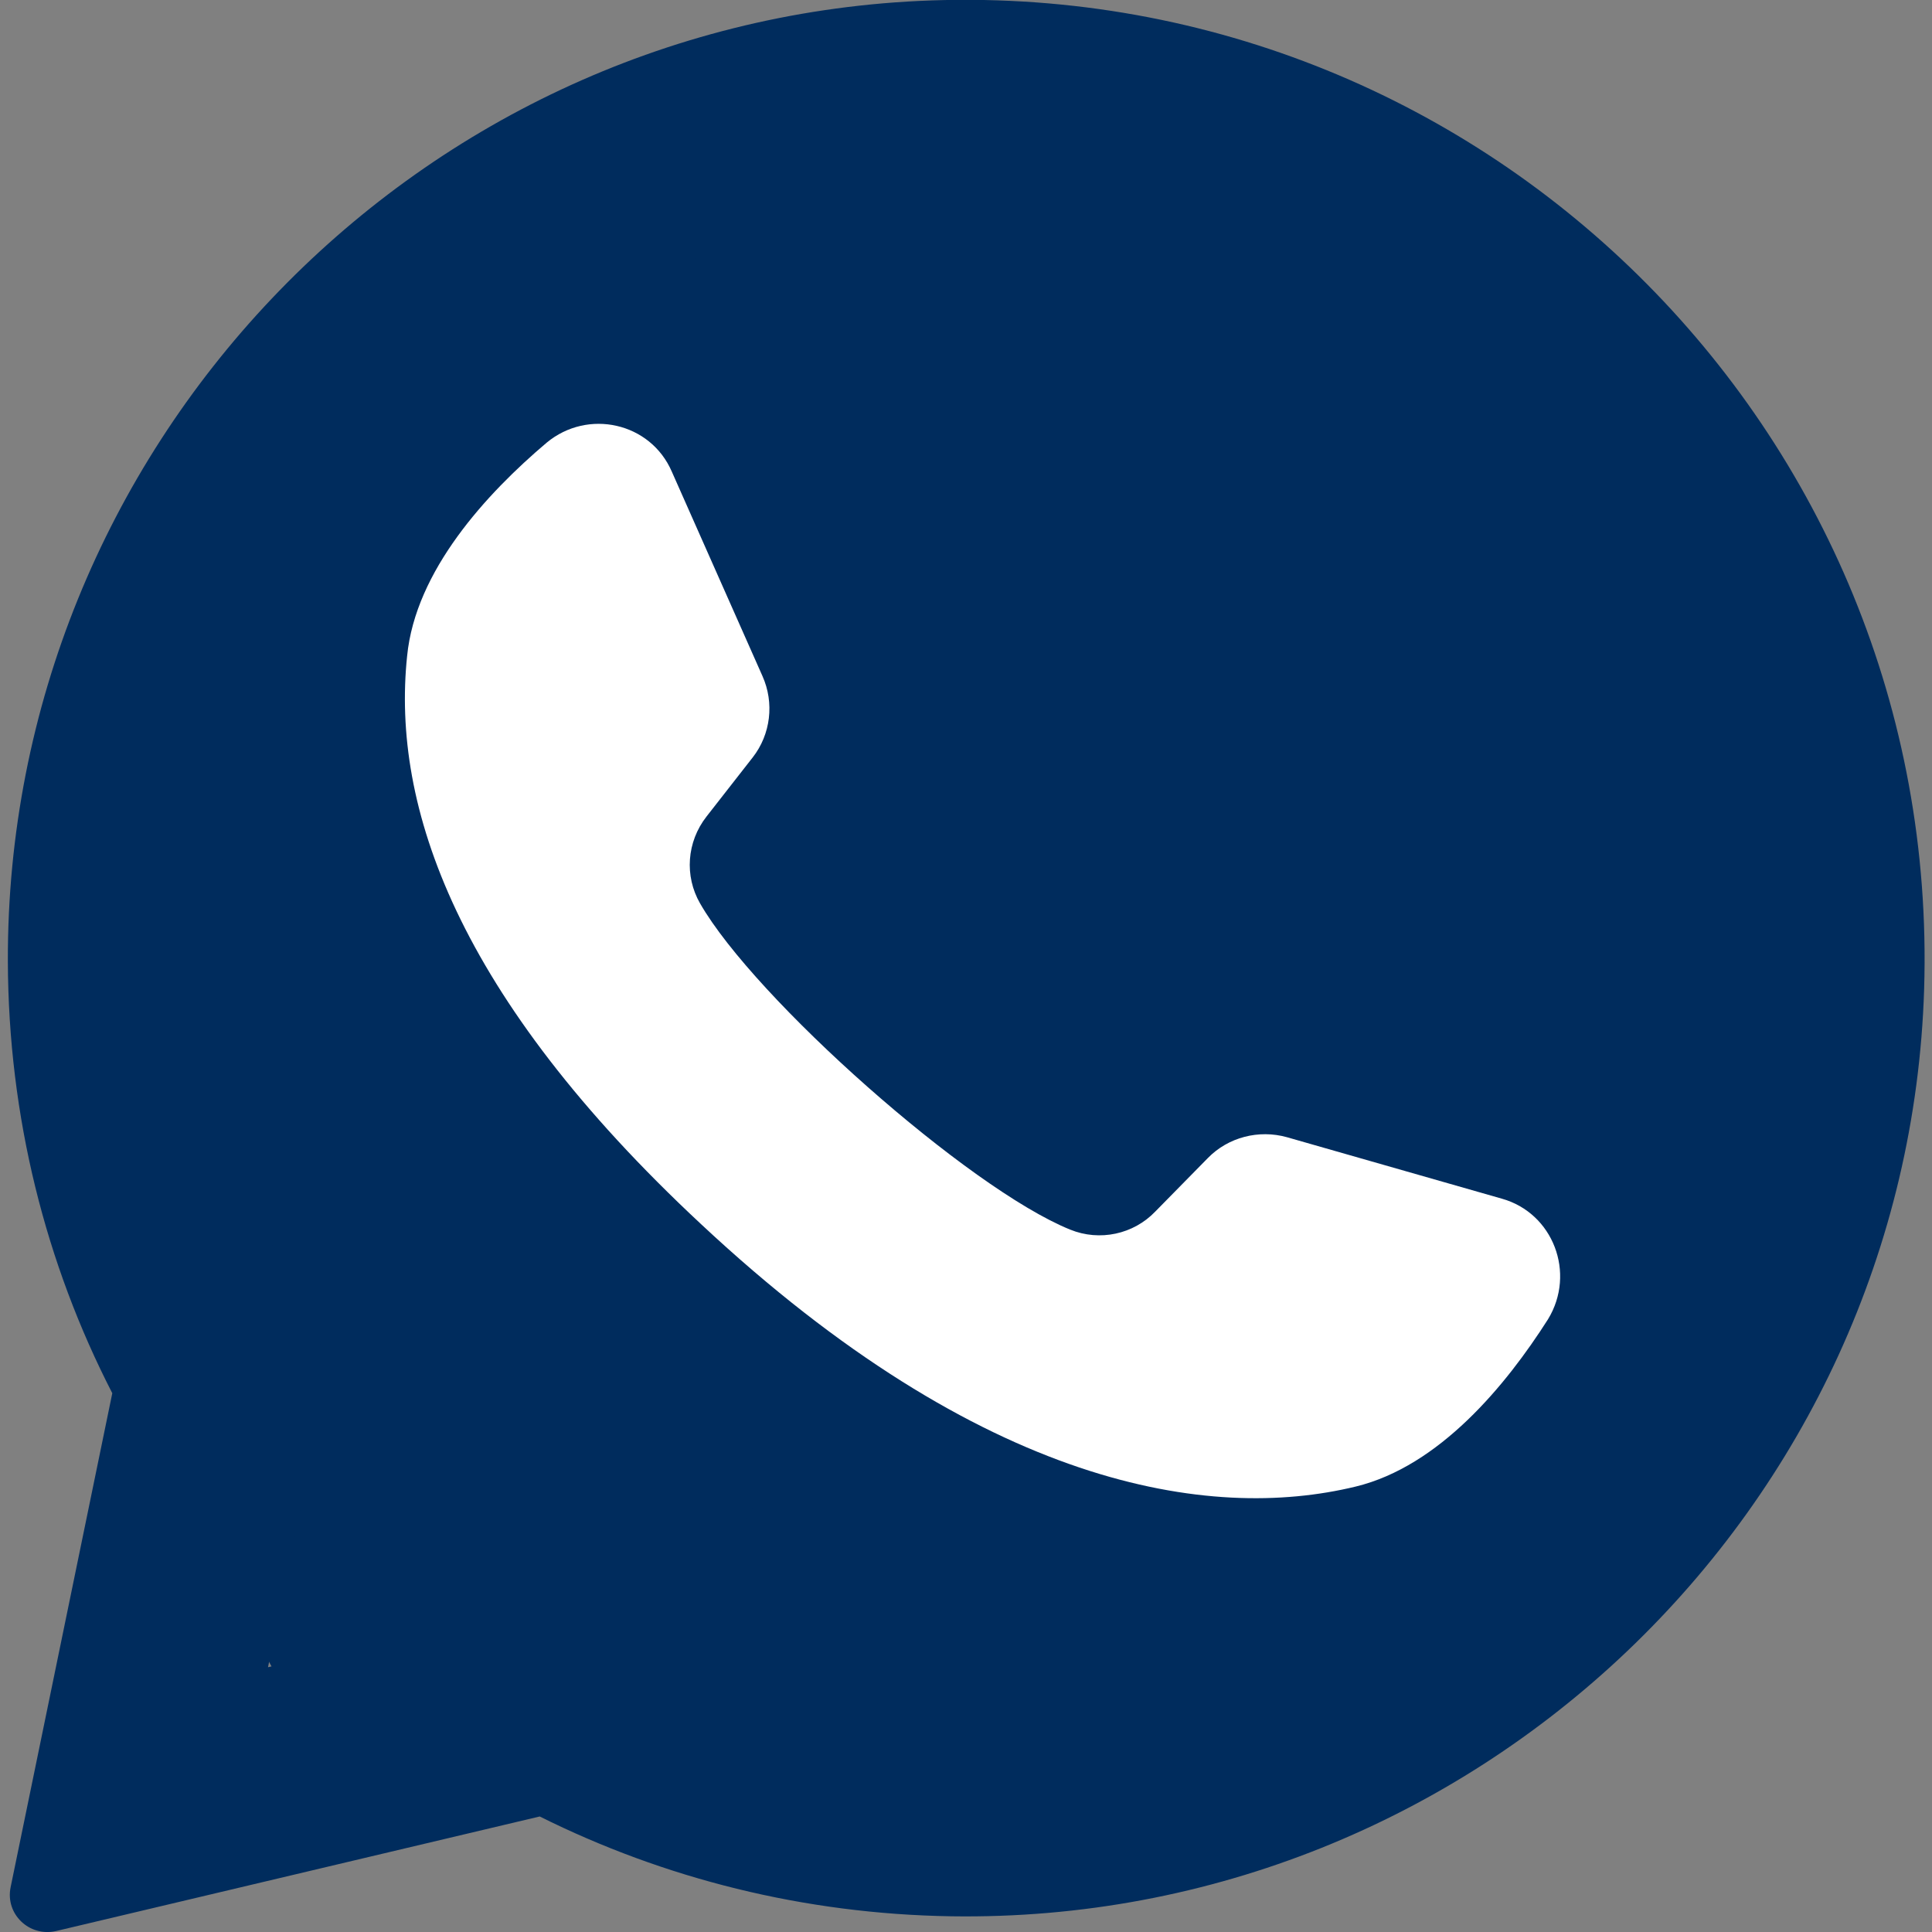
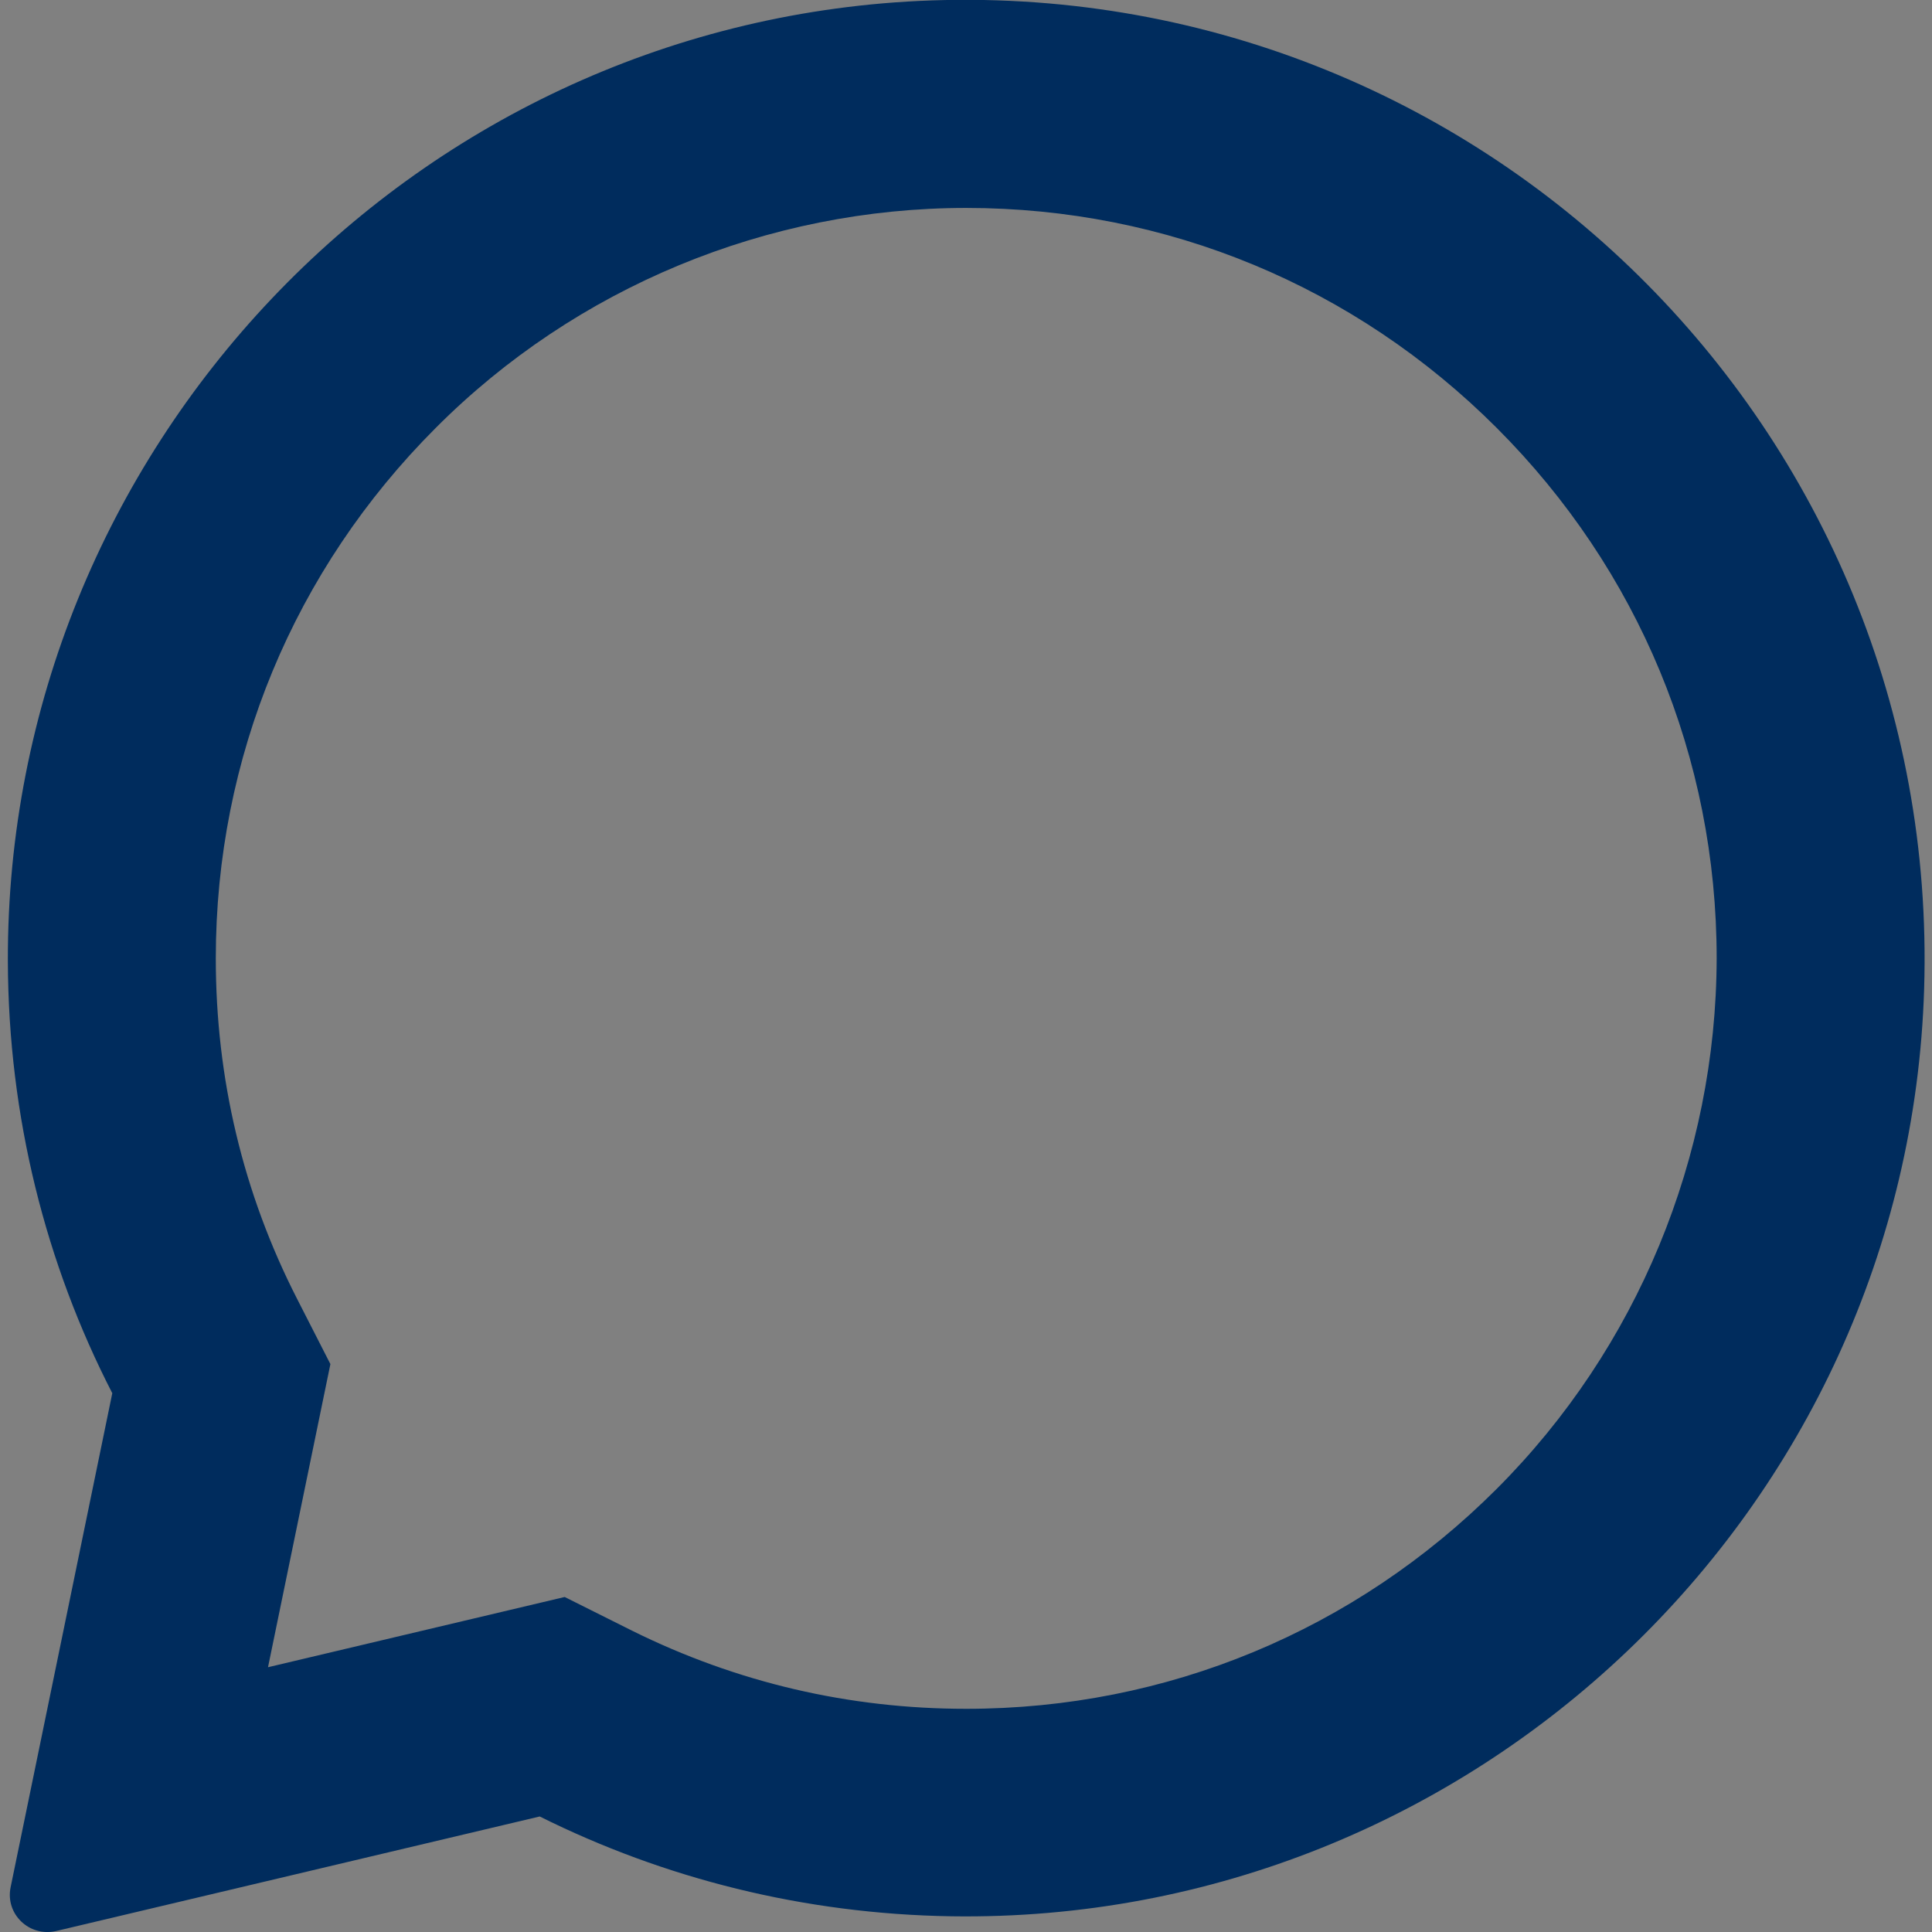
<svg xmlns="http://www.w3.org/2000/svg" id="Layer_1" x="0px" y="0px" viewBox="0 0 418.1 418.1" style="enable-background:new 0 0 418.1 418.1;" xml:space="preserve">
  <rect x="0" y="0" width="418.1" height="418.1" fill="#808080" stroke="none" />
  <style type="text/css"> .st0{fill:#002C5D;} .st1{fill:#FFFFFF;} </style>
  <g>
-     <circle class="st0" cx="209.1" cy="207.4" r="181.2" />
-     <polygon class="st0" points="135.7,369.8 62.3,367.3 27.8,302.4 66.7,240.2 140.1,242.7 174.6,307.5 " />
-   </g>
+     </g>
  <g>
    <path class="st0" d="M198.9,0.2C88.5,5.5,1.4,97.5,1.7,208c0.1,33.7,8.2,65.5,22.6,93.5l-22,106.9c-1.2,5.8,4,10.8,9.8,9.5 l104.7-24.8c26.9,13.4,57.1,21.1,89.1,21.6c112.9,1.7,207-87.9,210.5-200.7C420.1,93.1,320.3-5.5,198.9,0.2z M323.9,322.2 c-30.7,30.7-71.4,47.6-114.8,47.6c-25.4,0-49.7-5.7-72.3-16.9l-14.6-7.3L58,360.8l13.5-65.6l-7.2-14.1 c-11.7-22.9-17.6-47.7-17.6-73.7c0-43.4,16.9-84.1,47.6-114.8C124.6,62.2,166.1,45,209.1,45c43.4,0,84.1,16.9,114.8,47.6 s47.6,71.4,47.6,114.8C371.4,250.4,354.3,291.8,323.9,322.2z" />
-     <path class="st1" d="M325,259.4l-46.5-13.3c-6.1-1.7-12.7,0-17.1,4.5L250,262.2c-4.7,4.9-12,6.5-18.4,3.9 c-22-8.9-68.3-50-80.1-70.6c-3.4-5.9-2.9-13.3,1.4-18.8l10-12.8c3.9-5,4.7-11.8,2.1-17.6l-19.6-44.2c-4.6-10.7-18.2-13.7-27.1-6.3 c-13,11-28.4,27.7-30.2,46.2c-3.4,32.5,10.7,73.6,63.6,122.9c61,57,110,64.5,141.7,56.8c18.1-4.4,32.5-21.9,41.6-36.2 C341.1,275.5,336.1,262.5,325,259.4z" />
  </g>
</svg>